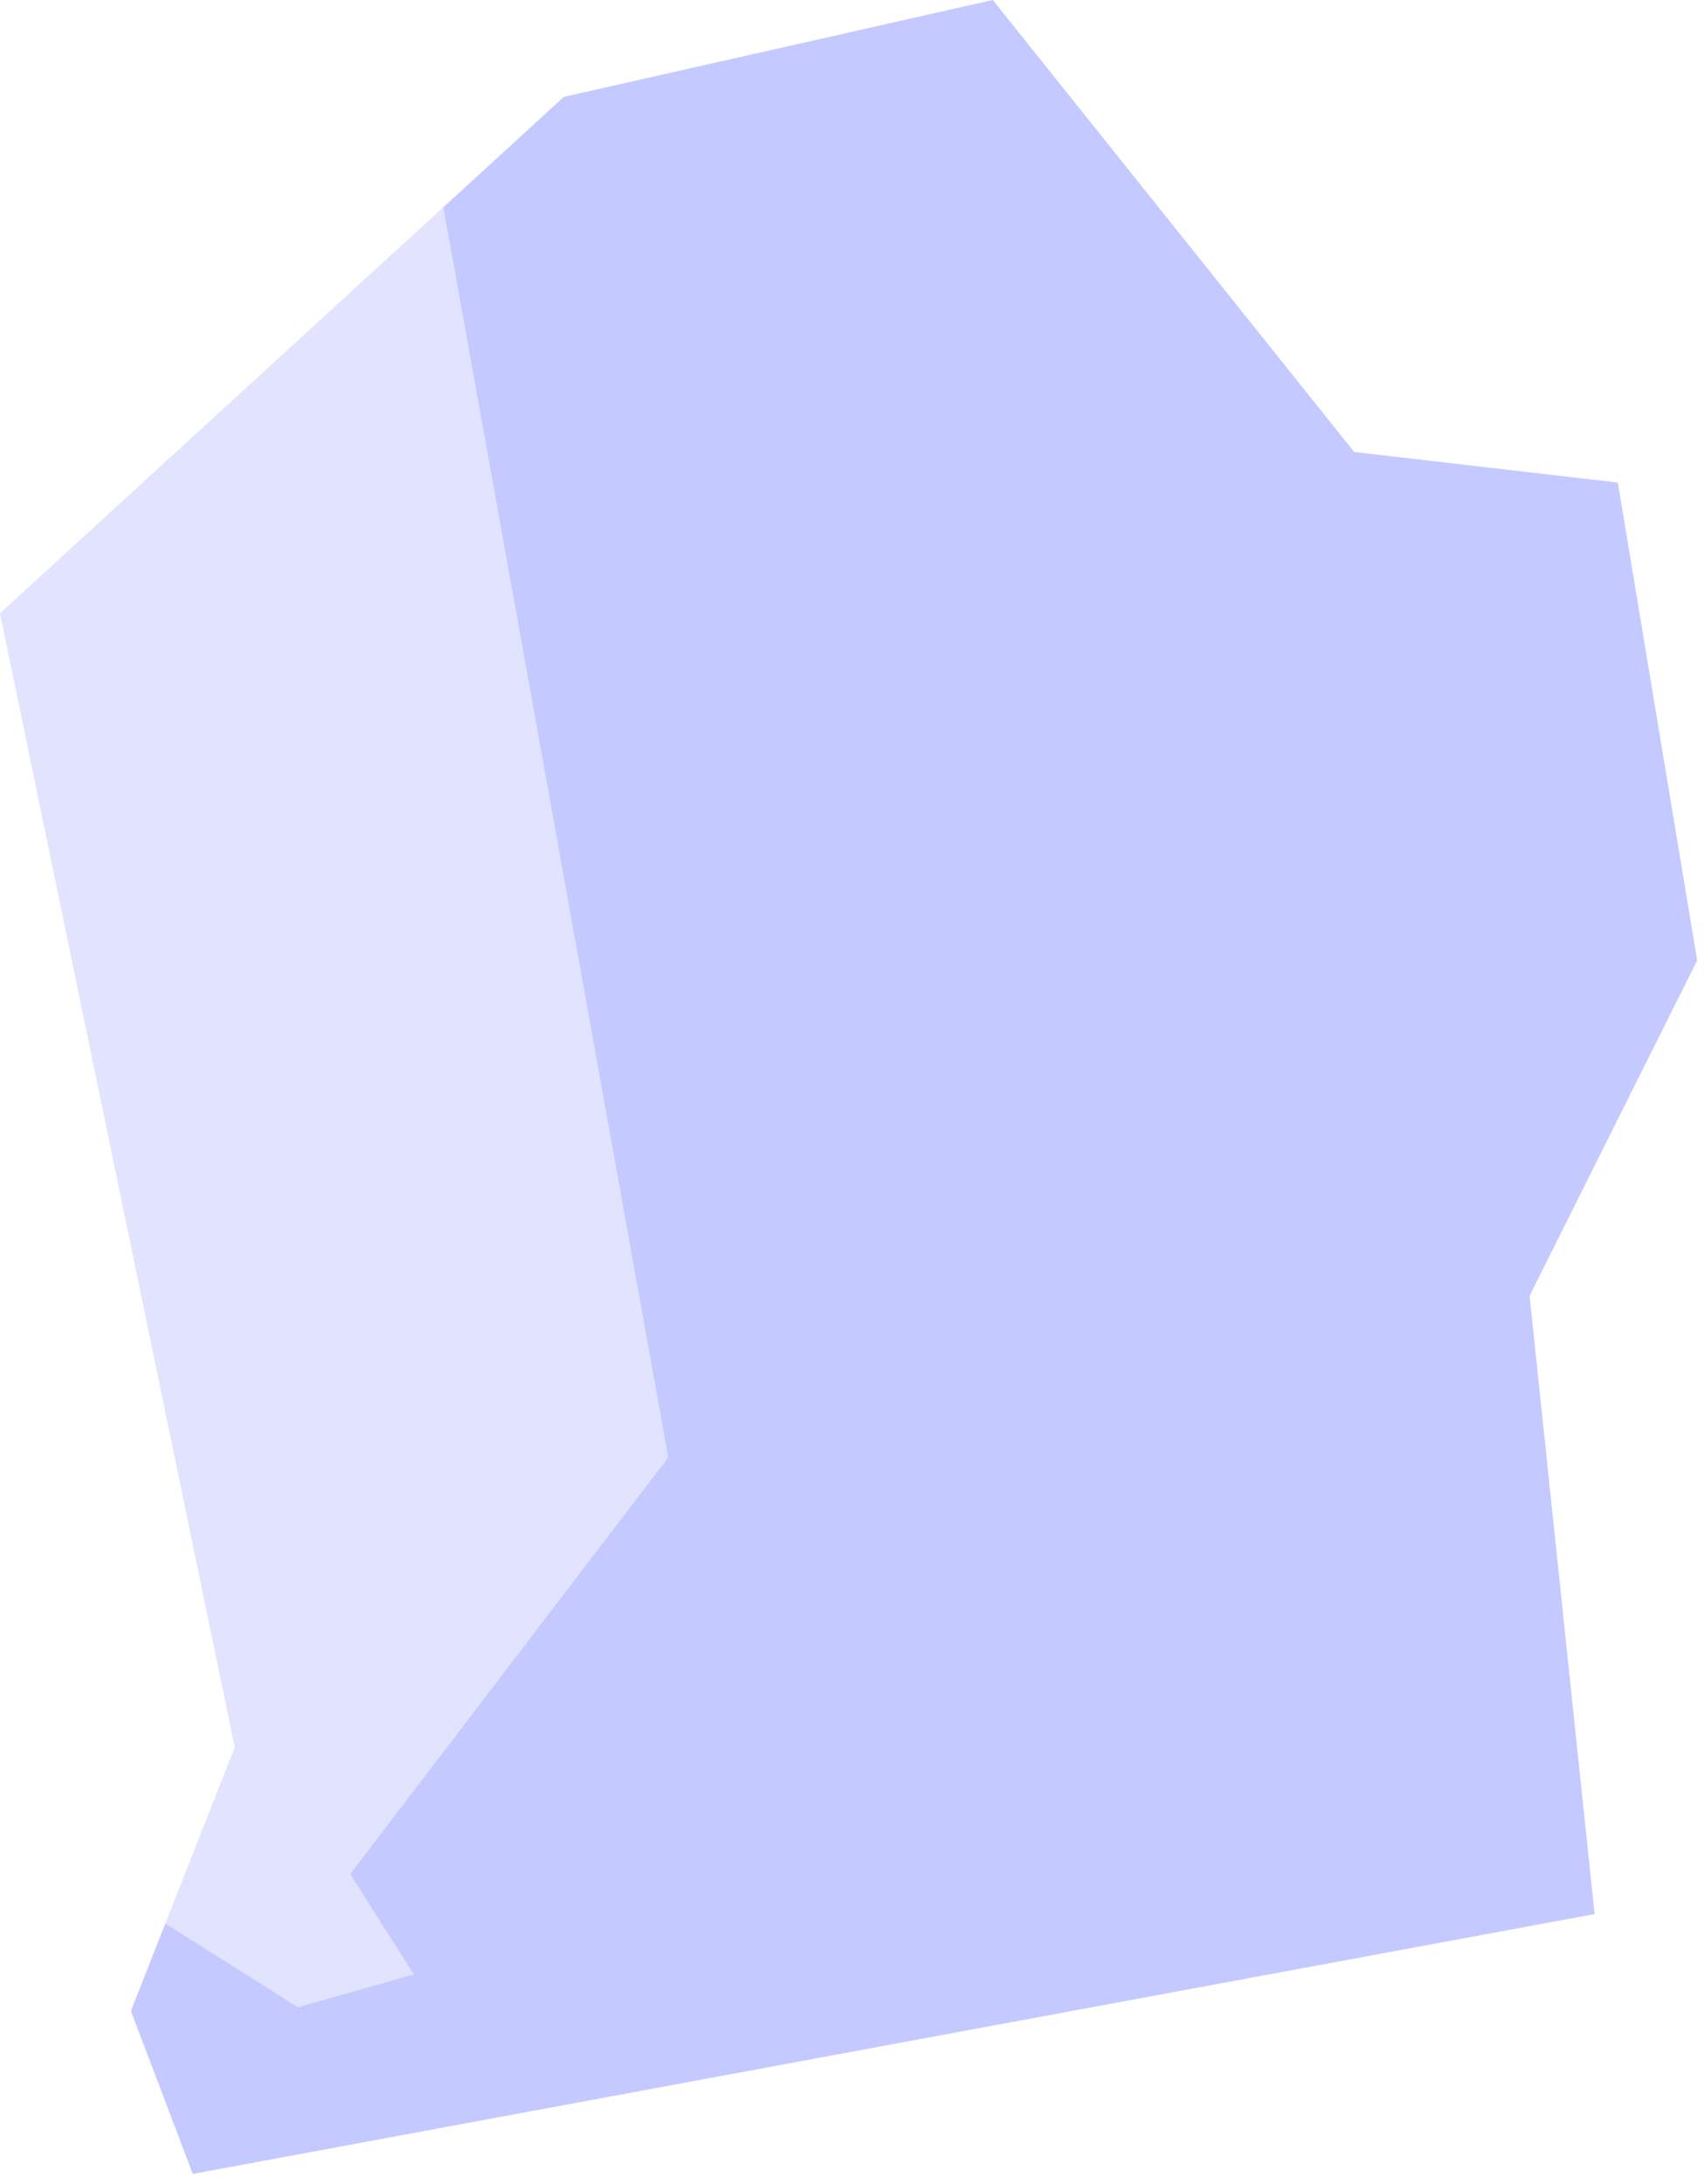
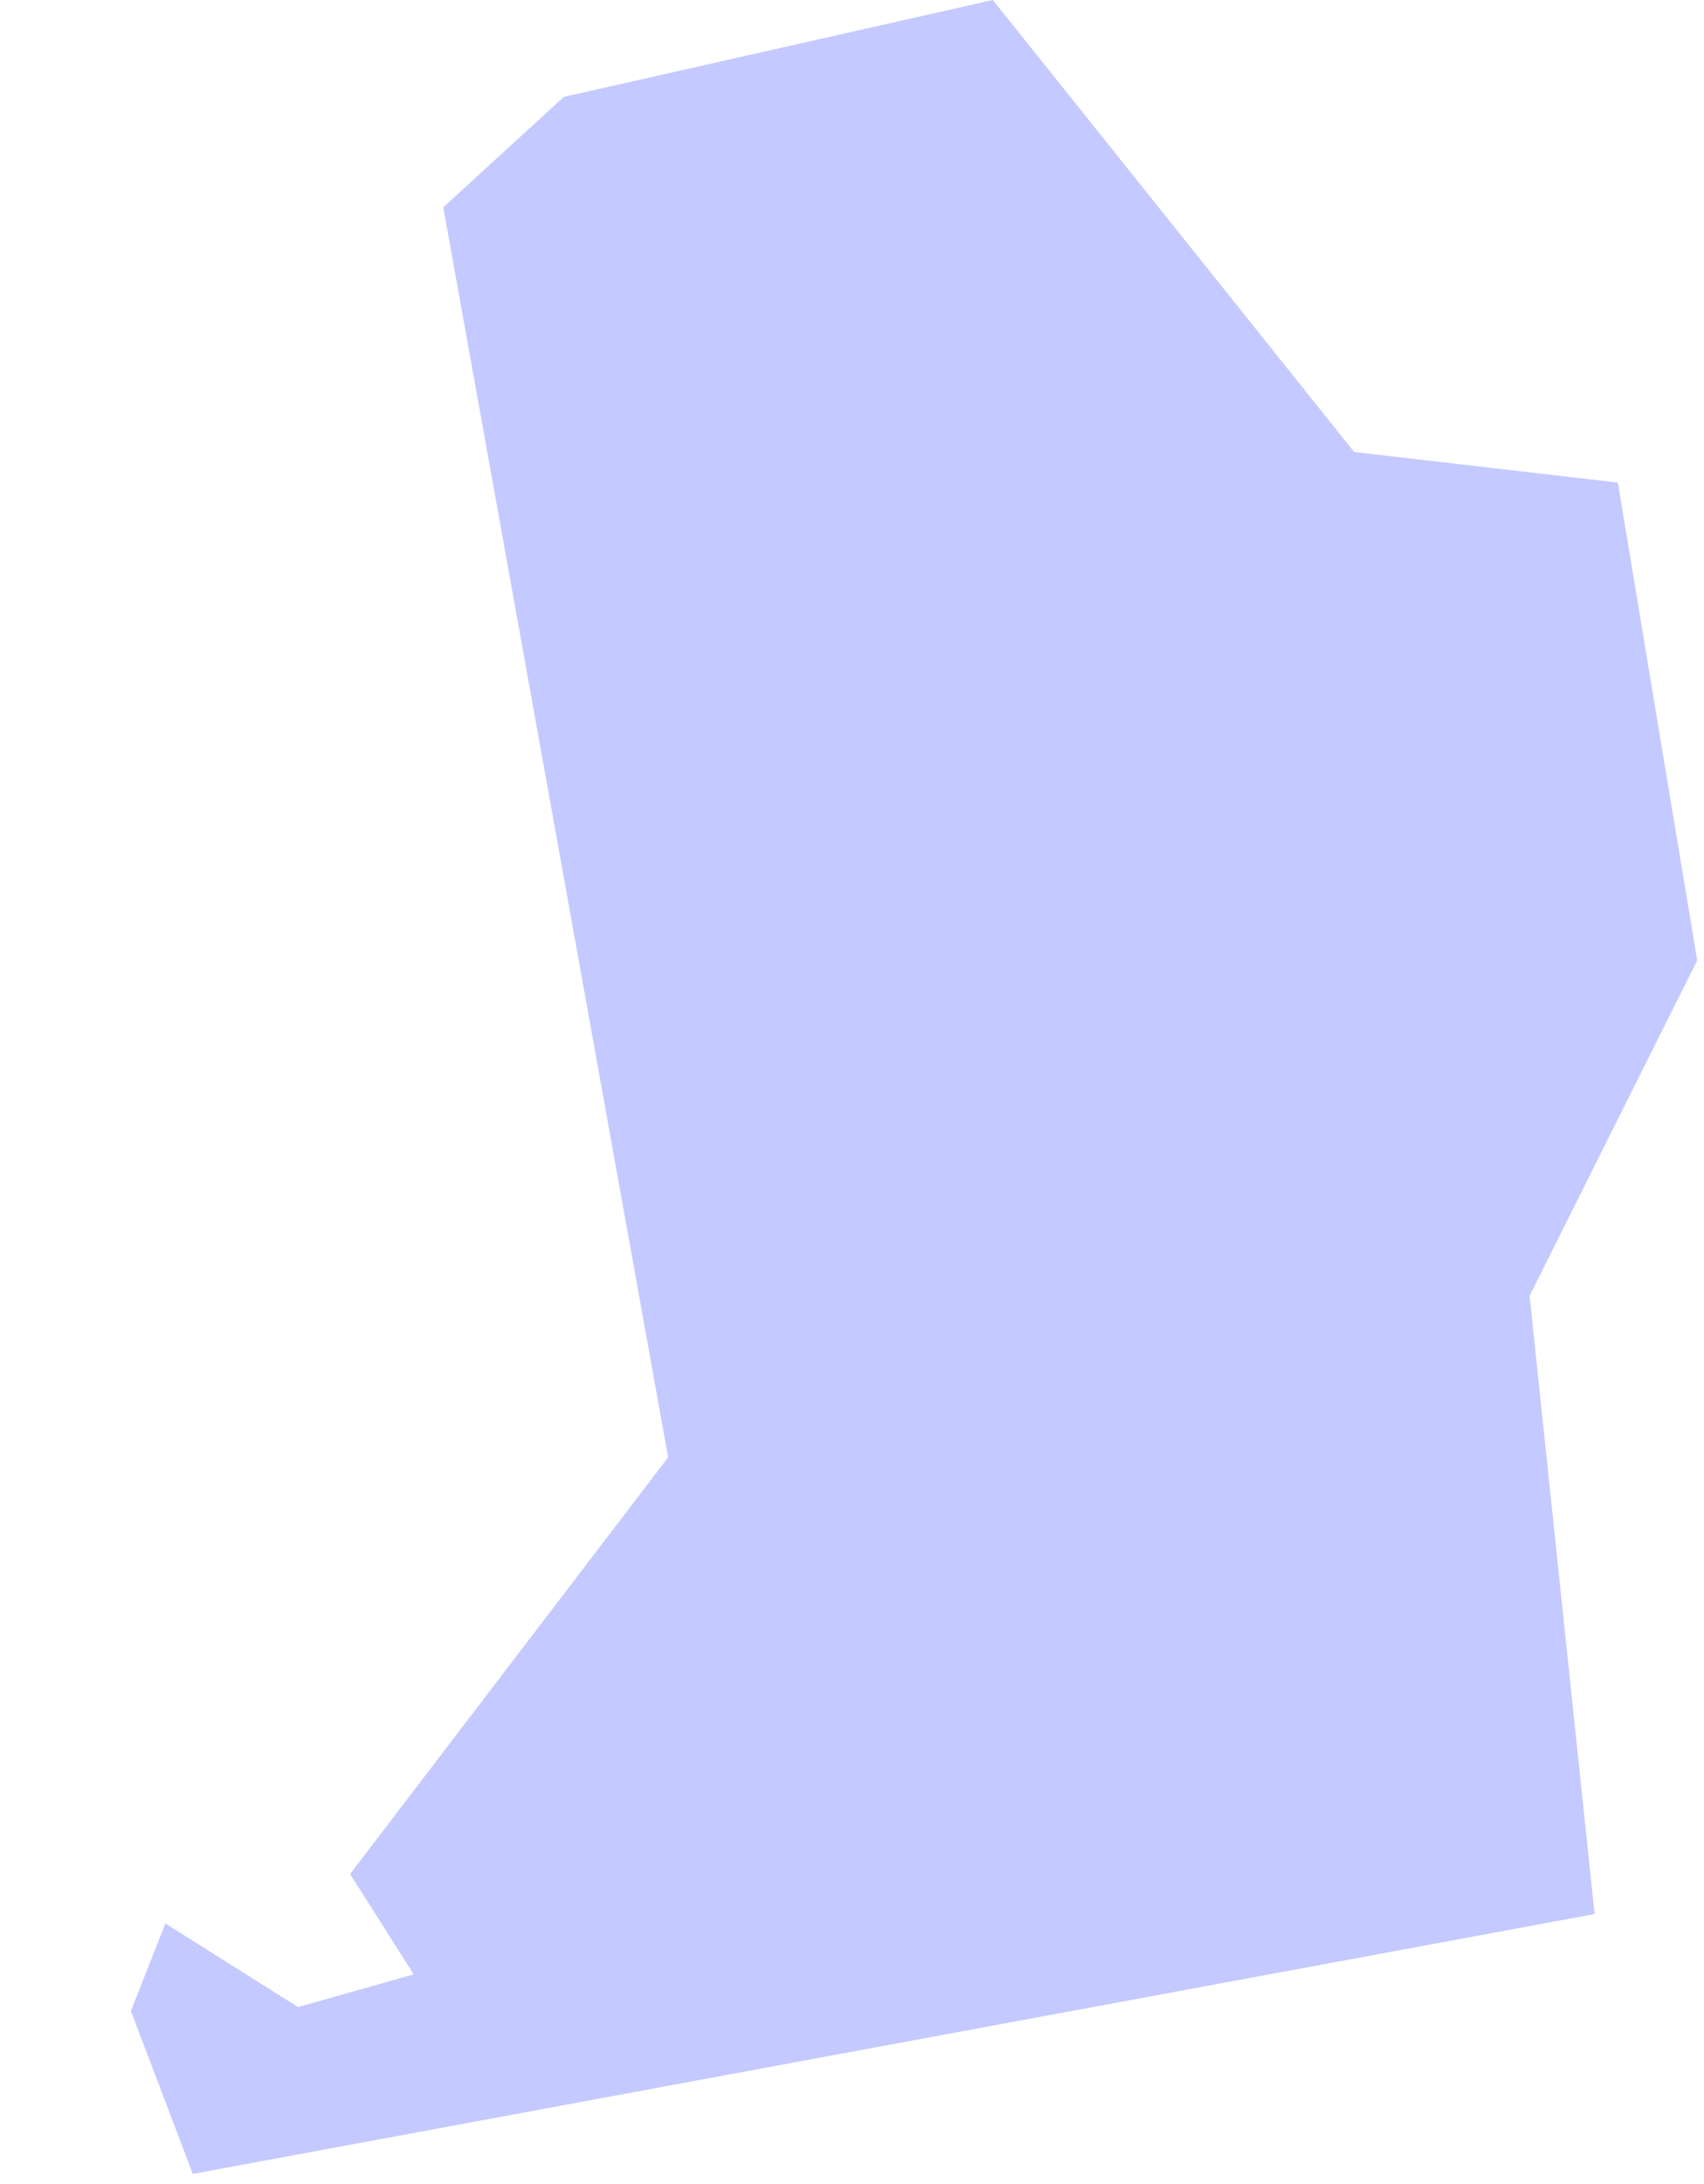
<svg xmlns="http://www.w3.org/2000/svg" width="121" height="155" viewBox="0 0 121 155" fill="none">
-   <path opacity="0.5" d="M11.744 136.487L16.669 123.993L0 43.519L31.477 14.709L47.444 103.413L24.86 132.978L29.377 140.096L21.164 142.423L11.744 136.487Z" fill="#C4C9FF" />
  <path d="M13.692 154.26L113.231 135.82L108.614 91.953L120.514 68.153L114.88 34.243L96.159 32.074L70.499 0L40.041 6.873L31.477 14.712L47.444 103.416L24.86 132.981L29.377 140.099L21.164 142.425L11.744 136.49L9.296 142.703L13.692 154.26Z" fill="#C4C9FF" />
</svg>